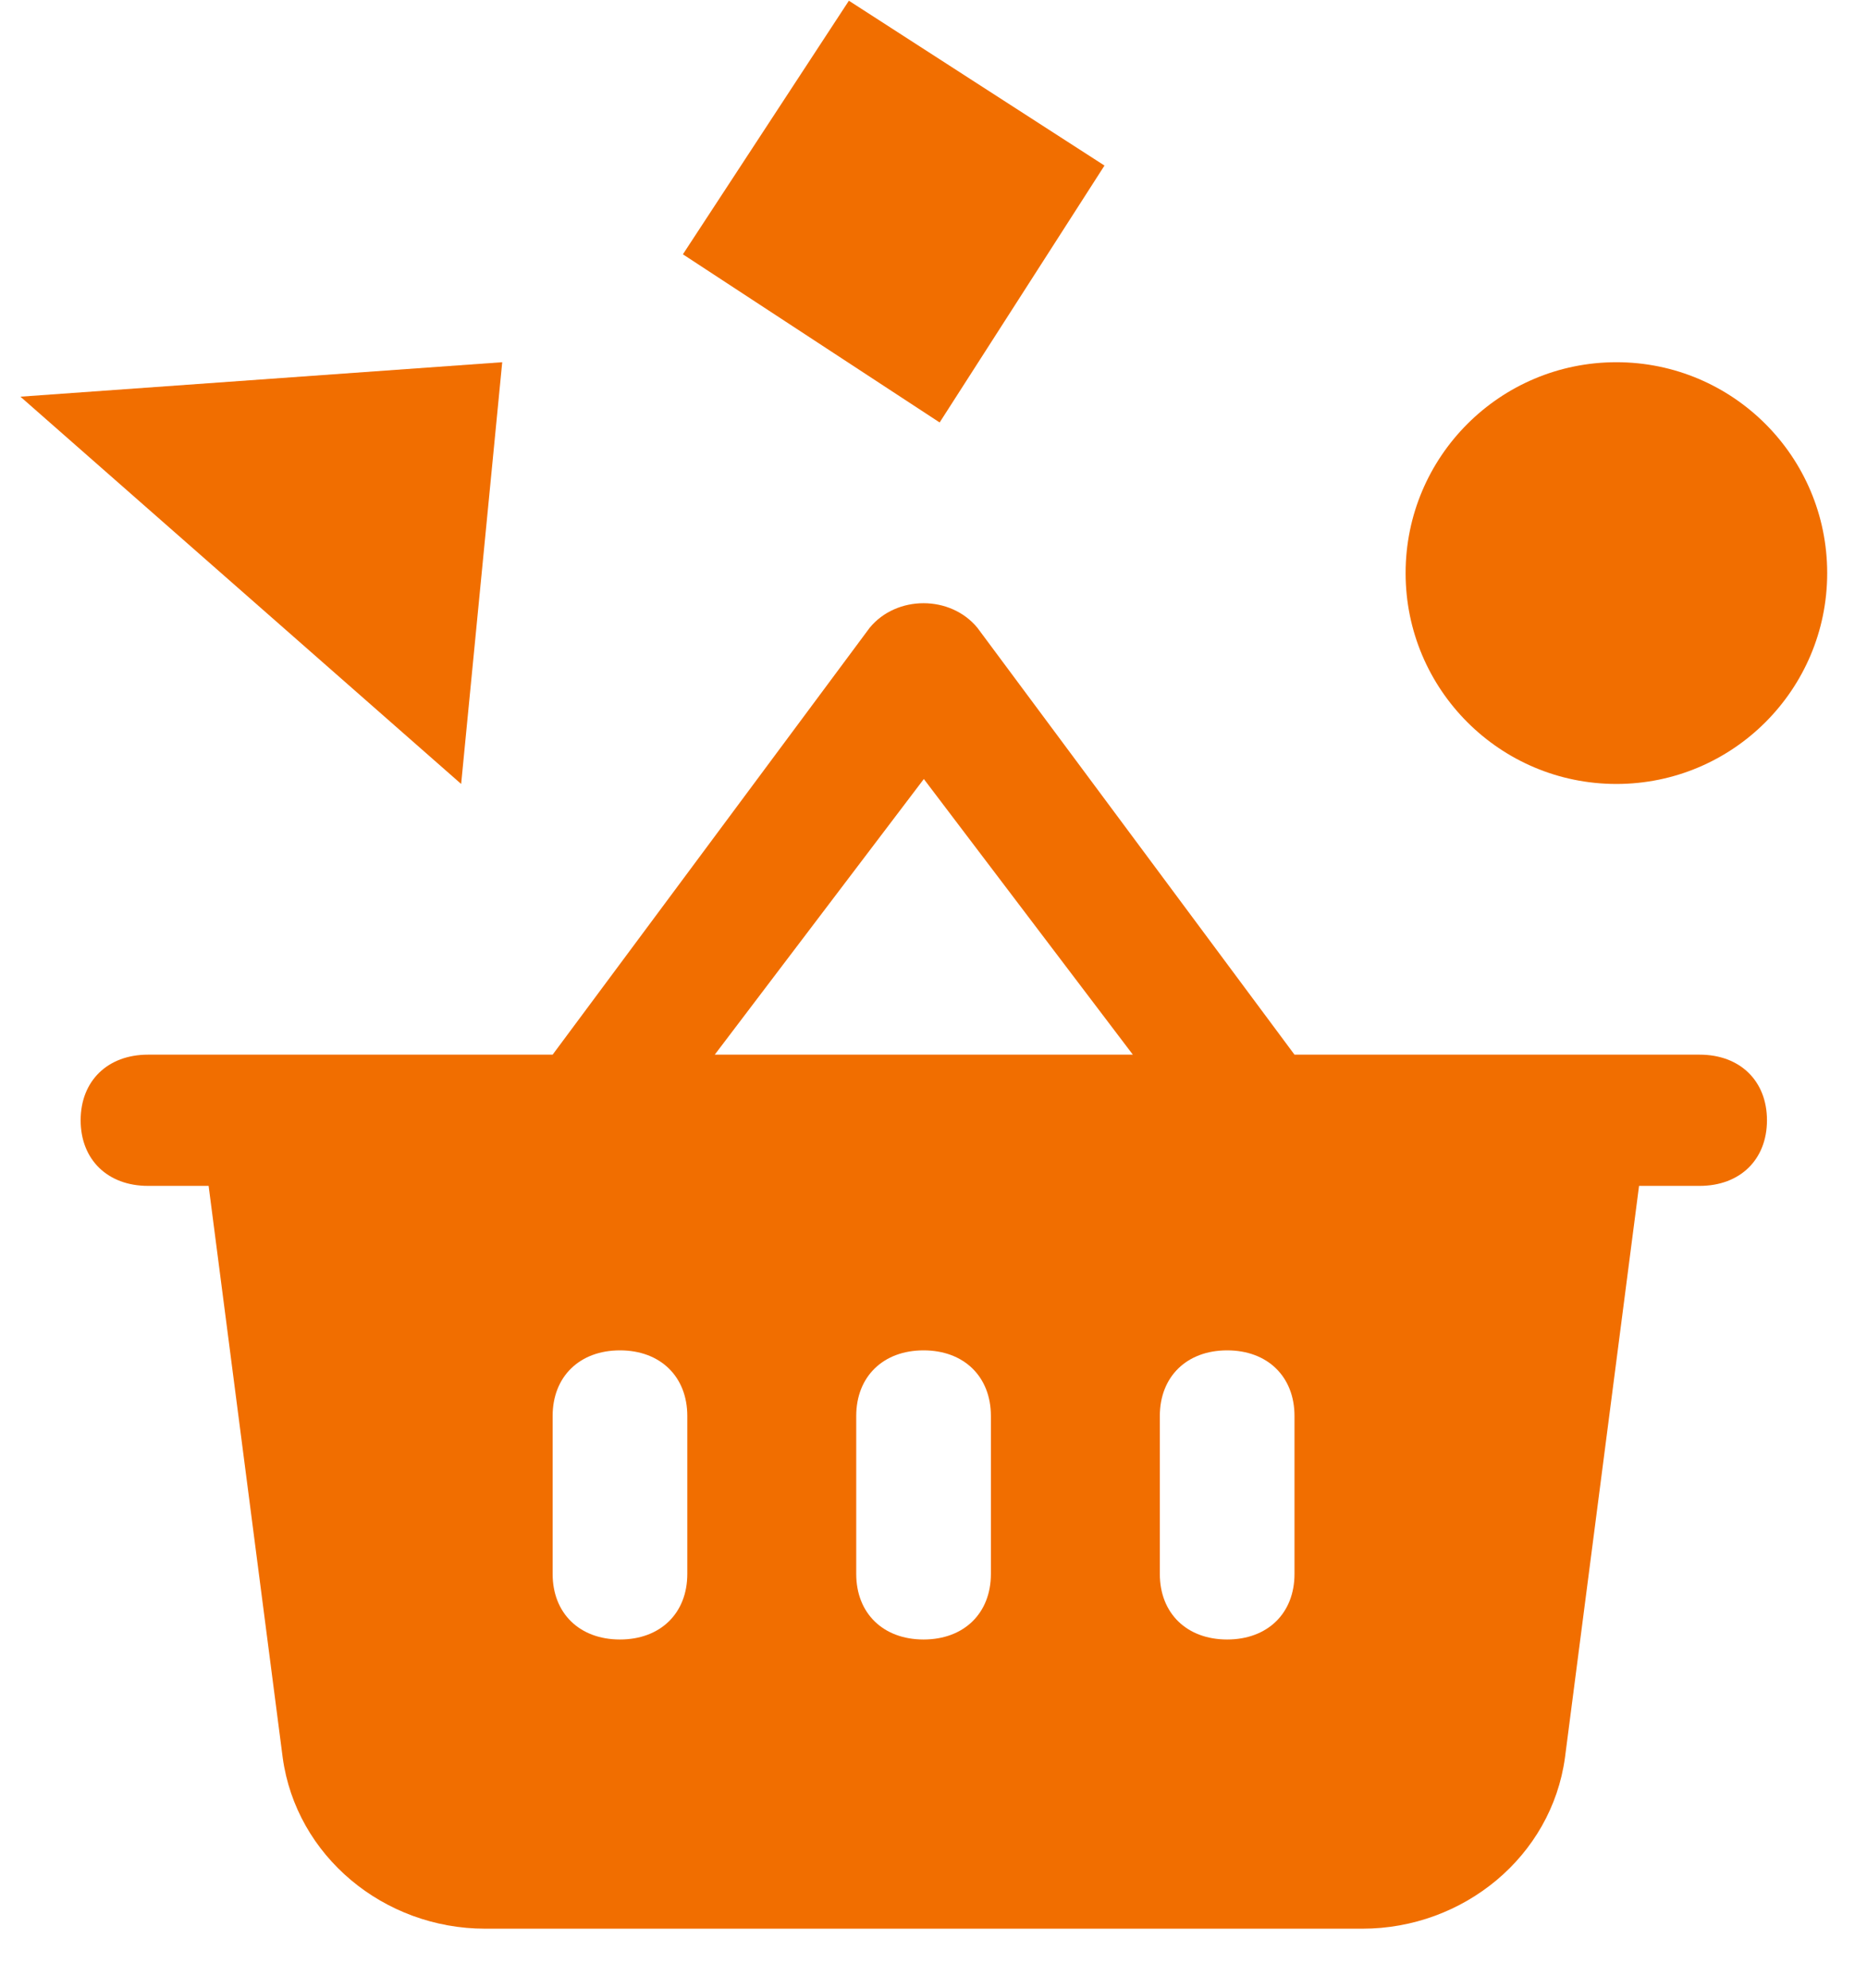
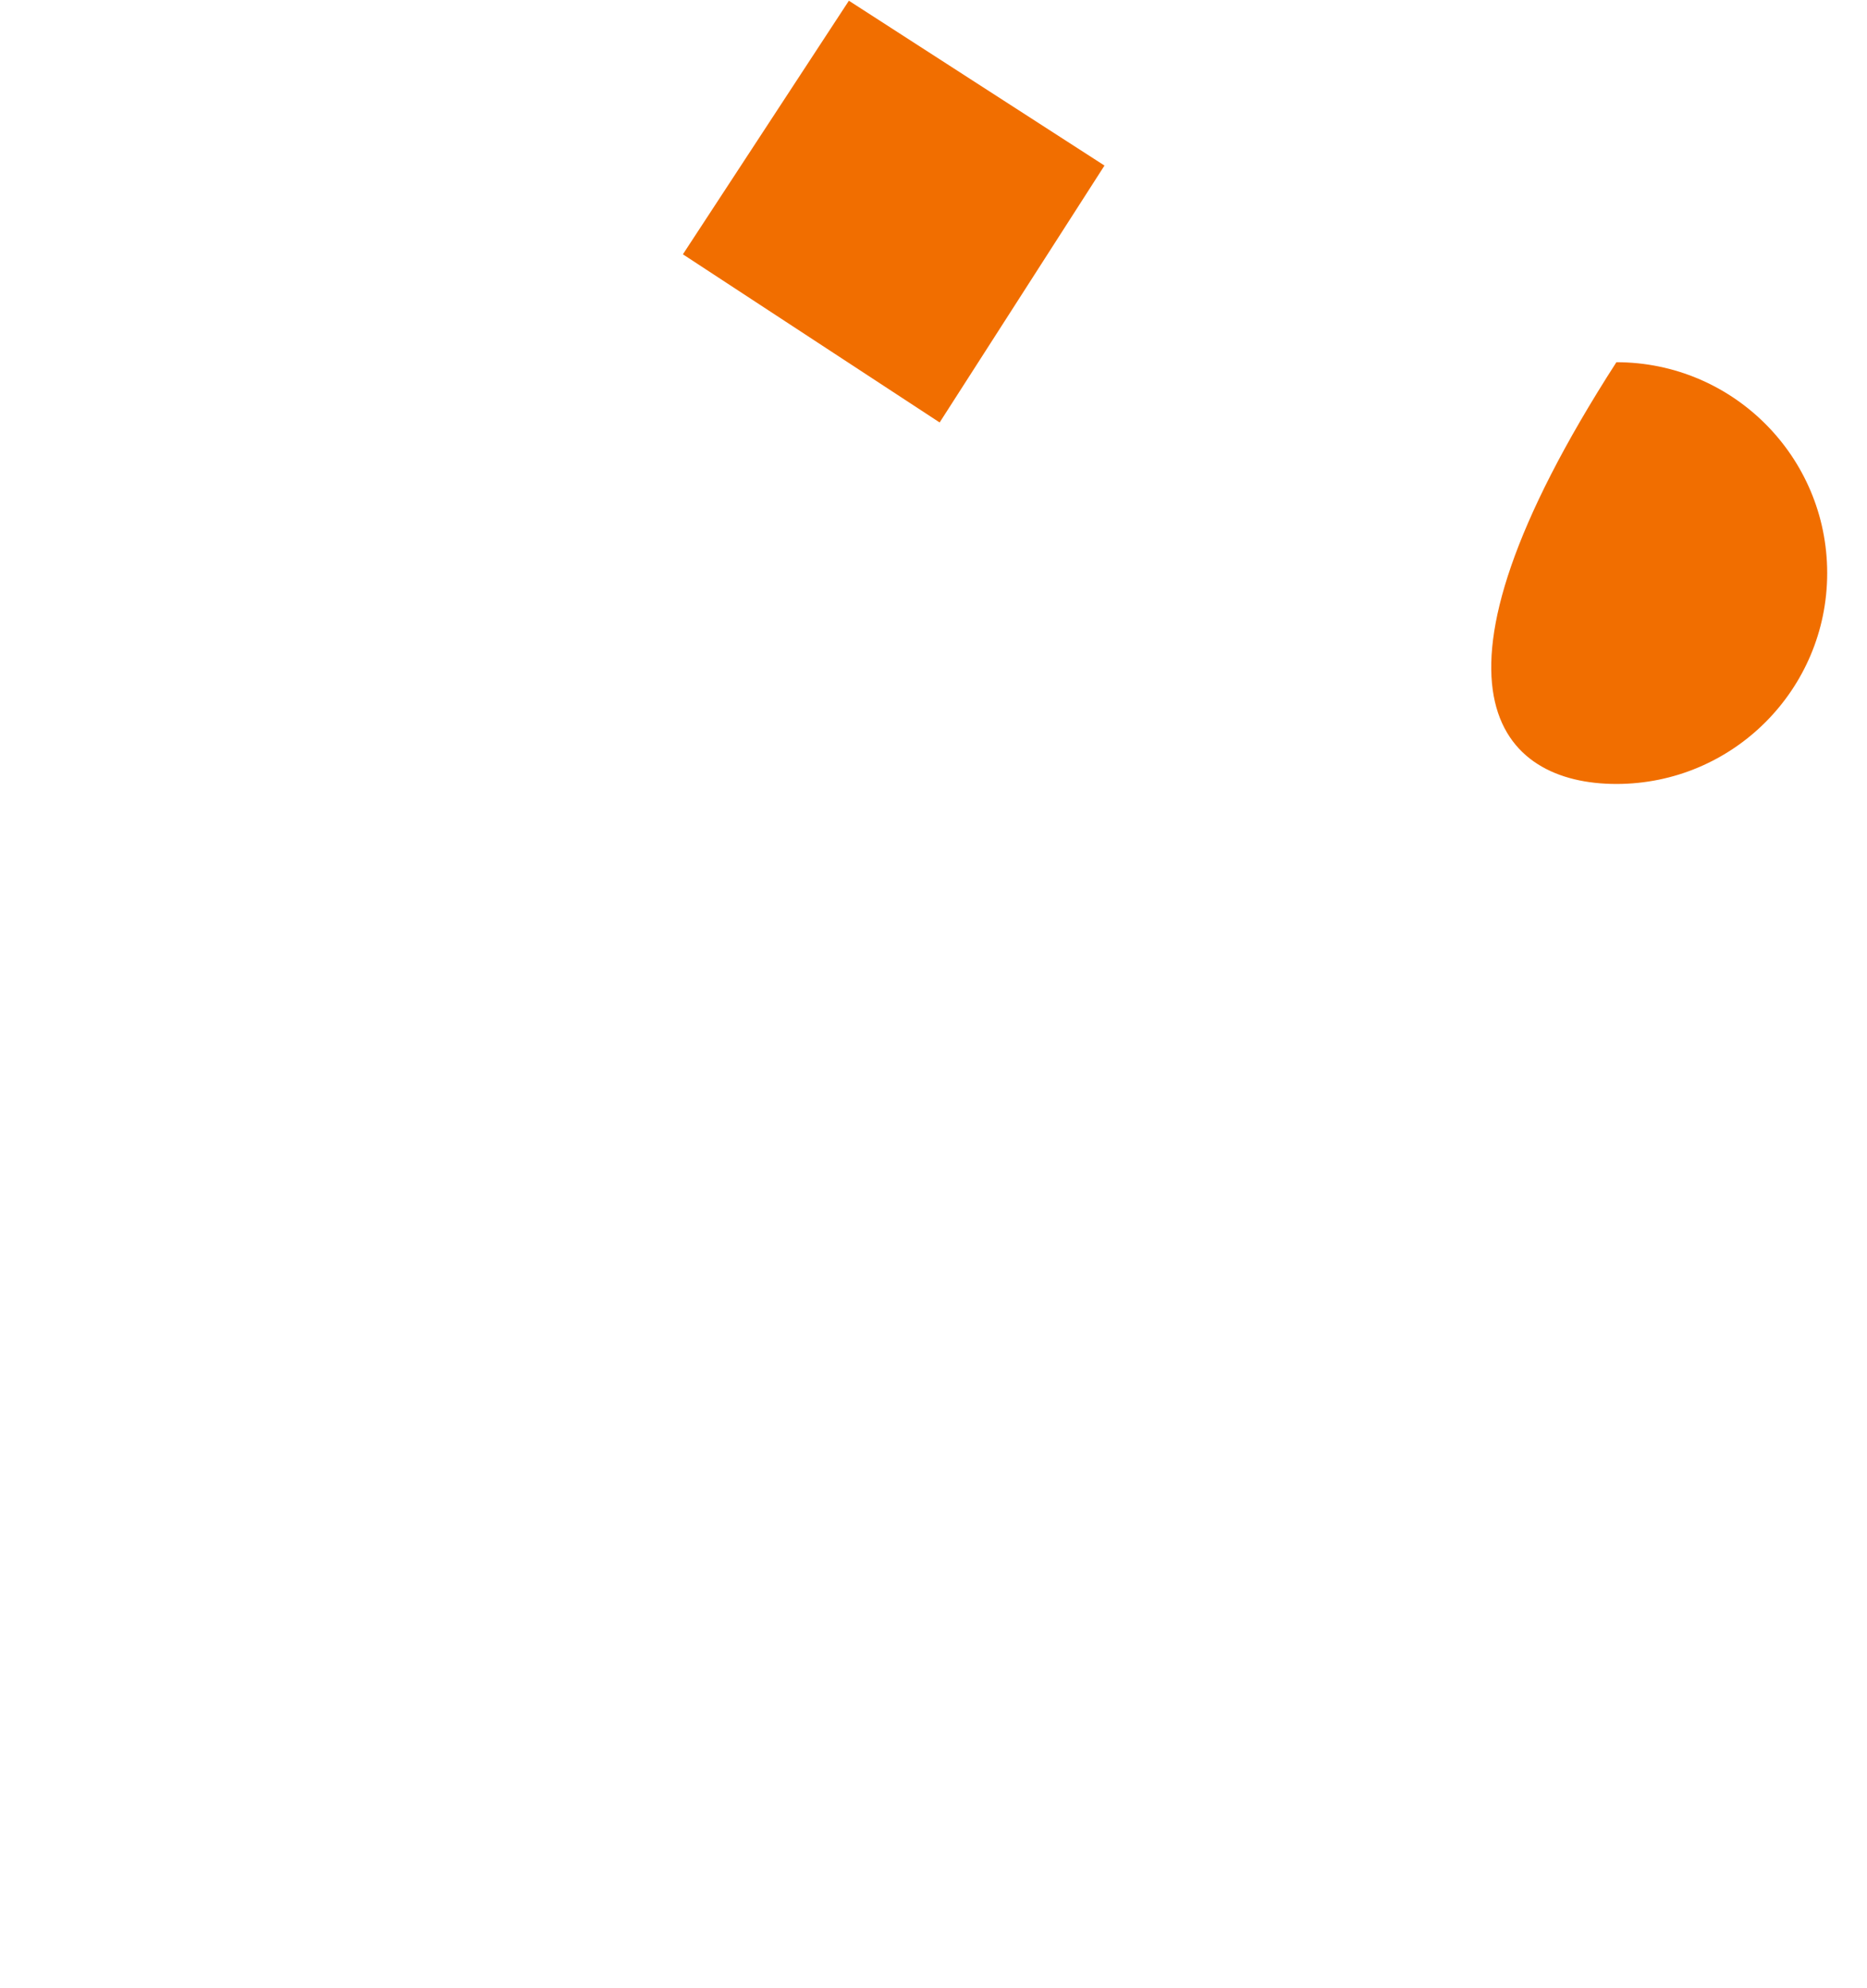
<svg xmlns="http://www.w3.org/2000/svg" width="31" height="33" viewBox="0 0 31 33" fill="none">
-   <path d="M28.212 17.505H21.494L16.229 10.42C15.782 9.876 14.887 9.876 14.44 10.42L9.176 17.505H2.457C1.787 17.505 1.339 17.941 1.339 18.594C1.339 19.247 1.787 19.683 2.457 19.683H3.464L4.694 29.172C4.917 30.805 6.371 32.012 8.057 32.012H22.621C24.298 32.012 25.761 30.814 25.985 29.172L27.215 19.683H28.221C28.892 19.683 29.339 19.247 29.339 18.594C29.339 17.941 28.892 17.505 28.221 17.505H28.212ZM15.335 12.924L18.81 17.505H11.868L15.344 12.924H15.335ZM11.412 26.124C11.412 26.777 10.965 27.212 10.294 27.212C9.623 27.212 9.176 26.777 9.176 26.124V23.502C9.176 22.849 9.623 22.413 10.294 22.413C10.965 22.413 11.412 22.849 11.412 23.502V26.124ZM16.453 26.124C16.453 26.777 16.006 27.212 15.335 27.212C14.664 27.212 14.217 26.777 14.217 26.124V23.502C14.217 22.849 14.664 22.413 15.335 22.413C16.006 22.413 16.453 22.849 16.453 23.502V26.124ZM21.494 26.124C21.494 26.777 21.047 27.212 20.376 27.212C19.705 27.212 19.258 26.777 19.258 26.124V23.502C19.258 22.849 19.705 22.413 20.376 22.413C21.047 22.413 21.494 22.849 21.494 23.502V26.124Z" fill="#F16E00" />
-   <path d="M26.839 13.012C28.772 13.012 30.339 11.445 30.339 9.512C30.339 7.579 28.772 6.012 26.839 6.012C24.906 6.012 23.339 7.579 23.339 9.512C23.339 11.445 24.906 13.012 26.839 13.012Z" fill="#F16E00" />
+   <path d="M26.839 13.012C28.772 13.012 30.339 11.445 30.339 9.512C30.339 7.579 28.772 6.012 26.839 6.012C23.339 11.445 24.906 13.012 26.839 13.012Z" fill="#F16E00" />
  <path d="M15.602 7.012L18.339 2.748L14.095 0.012L11.339 4.221L15.602 7.012Z" fill="#F16E00" />
-   <path d="M7.657 13.012L8.339 6.012L0.339 6.584L7.657 13.012Z" fill="#F16E00" />
</svg>